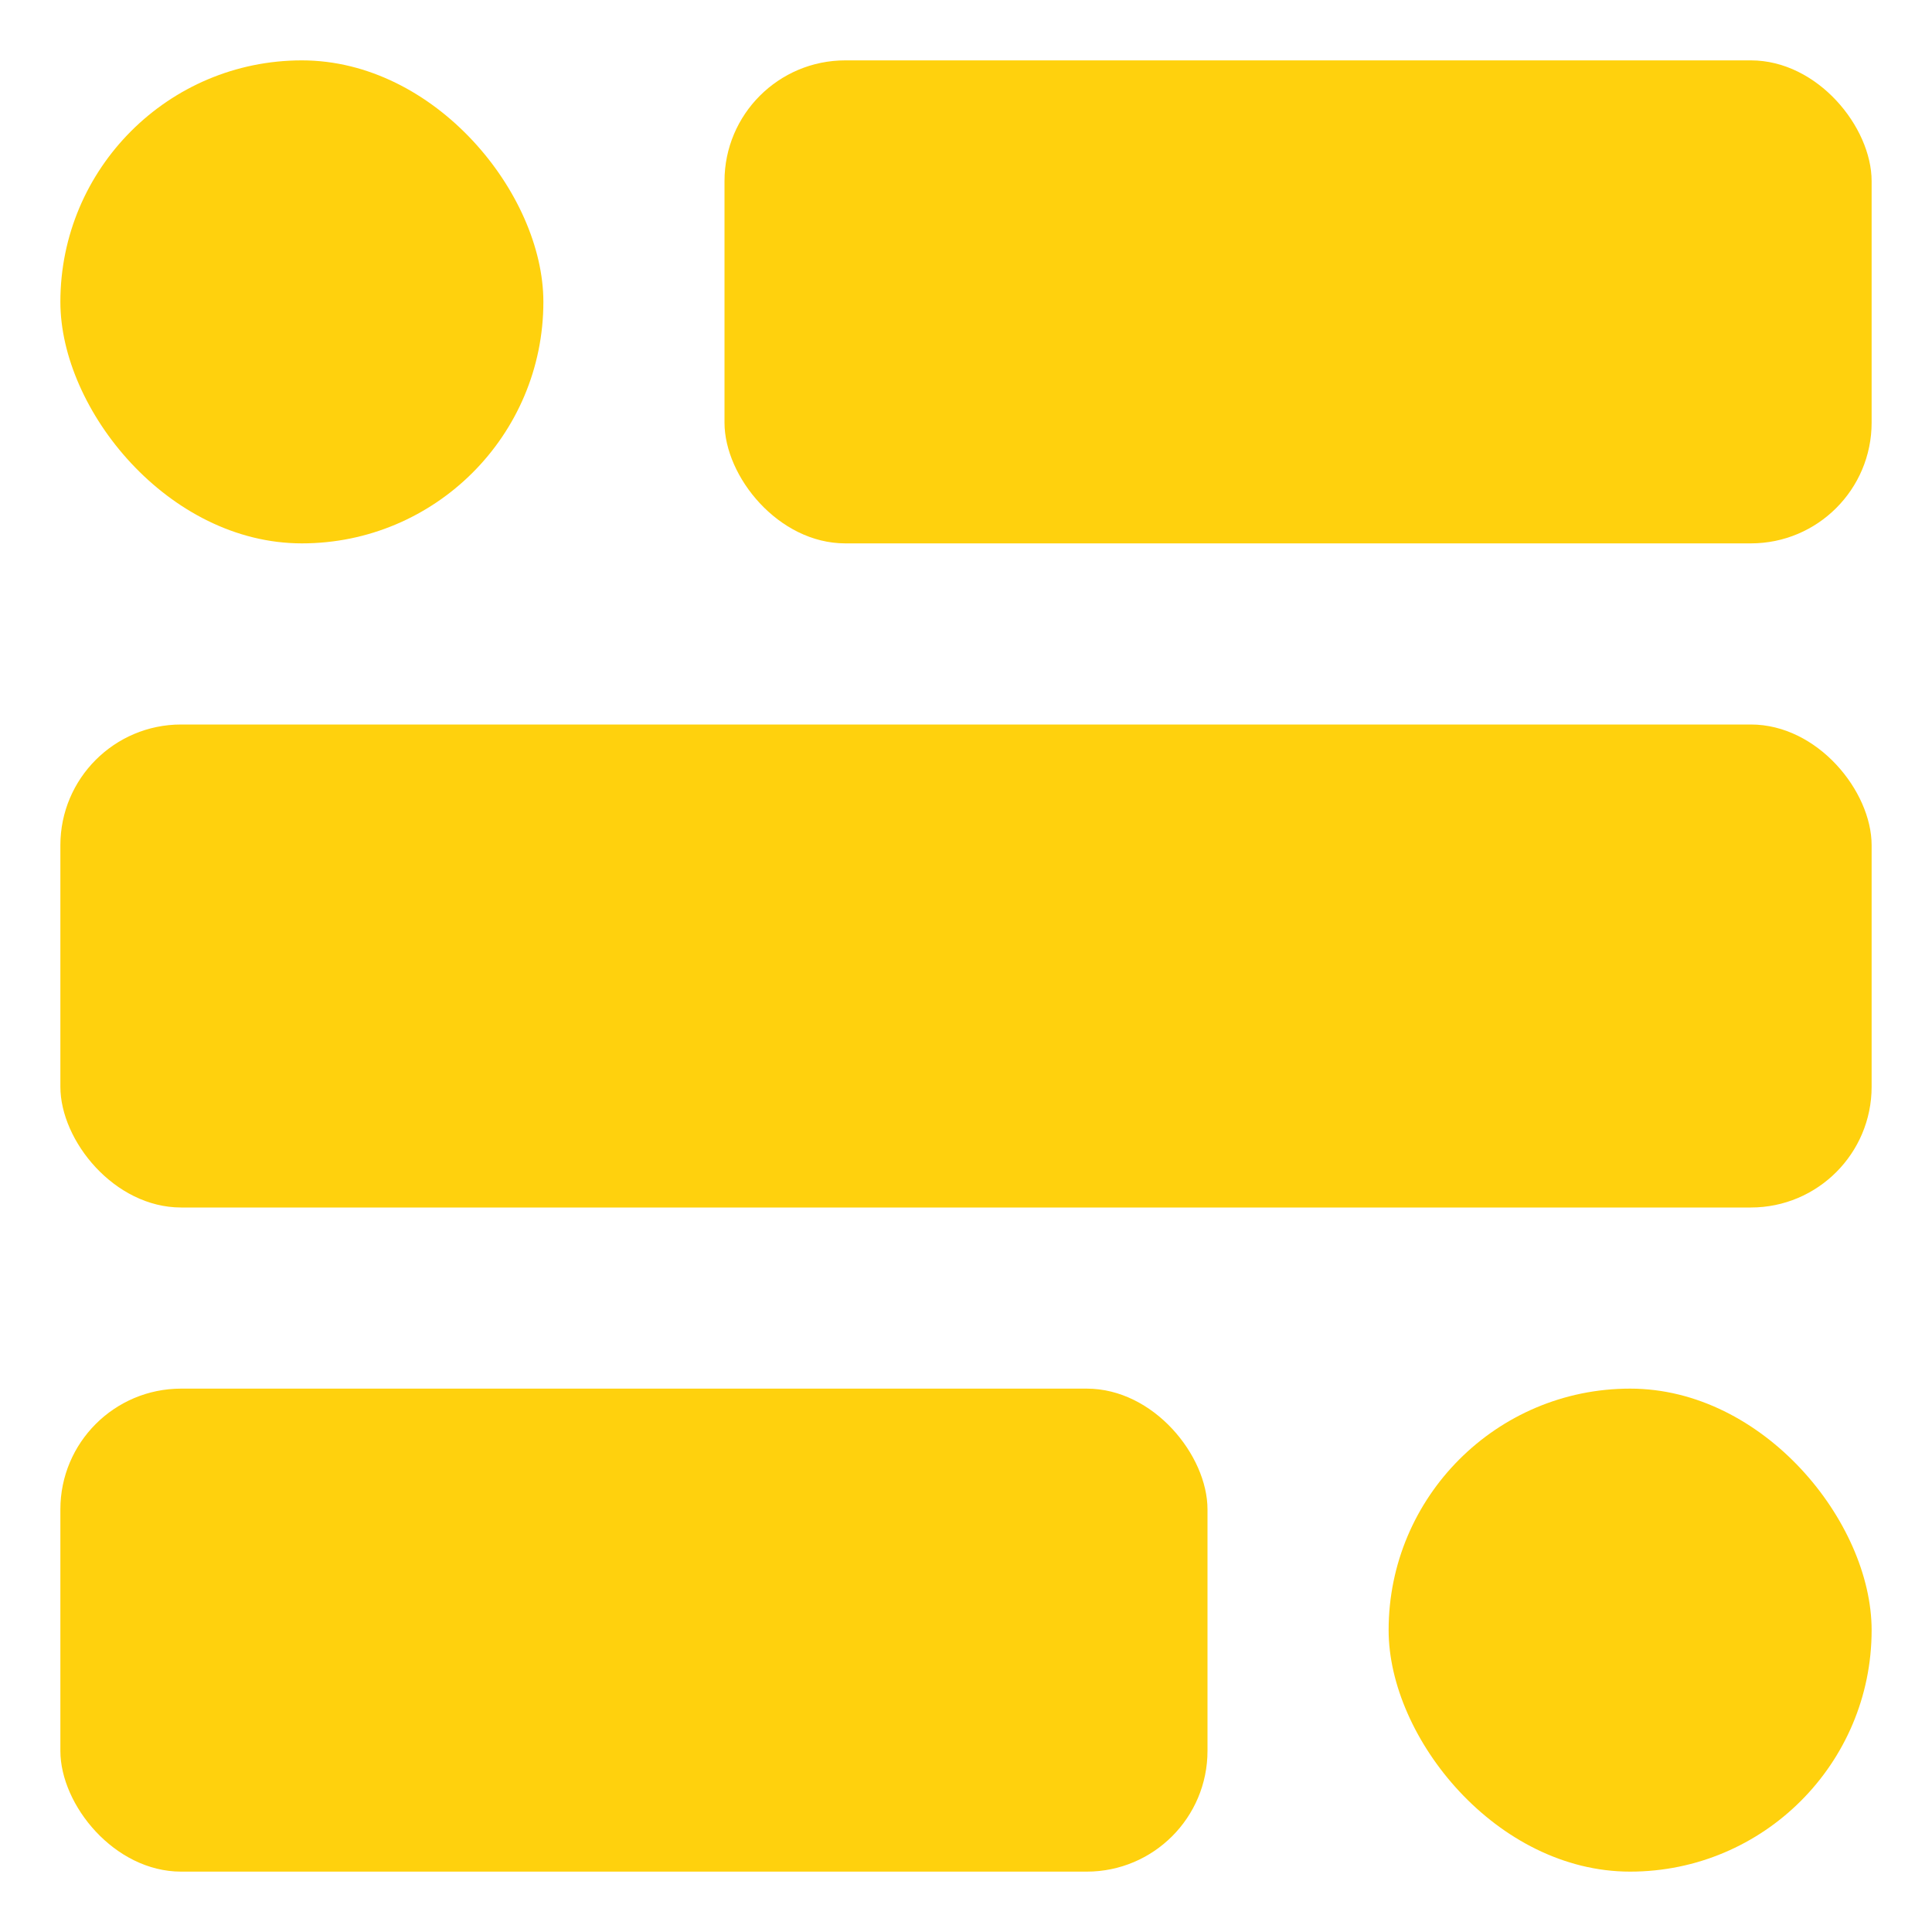
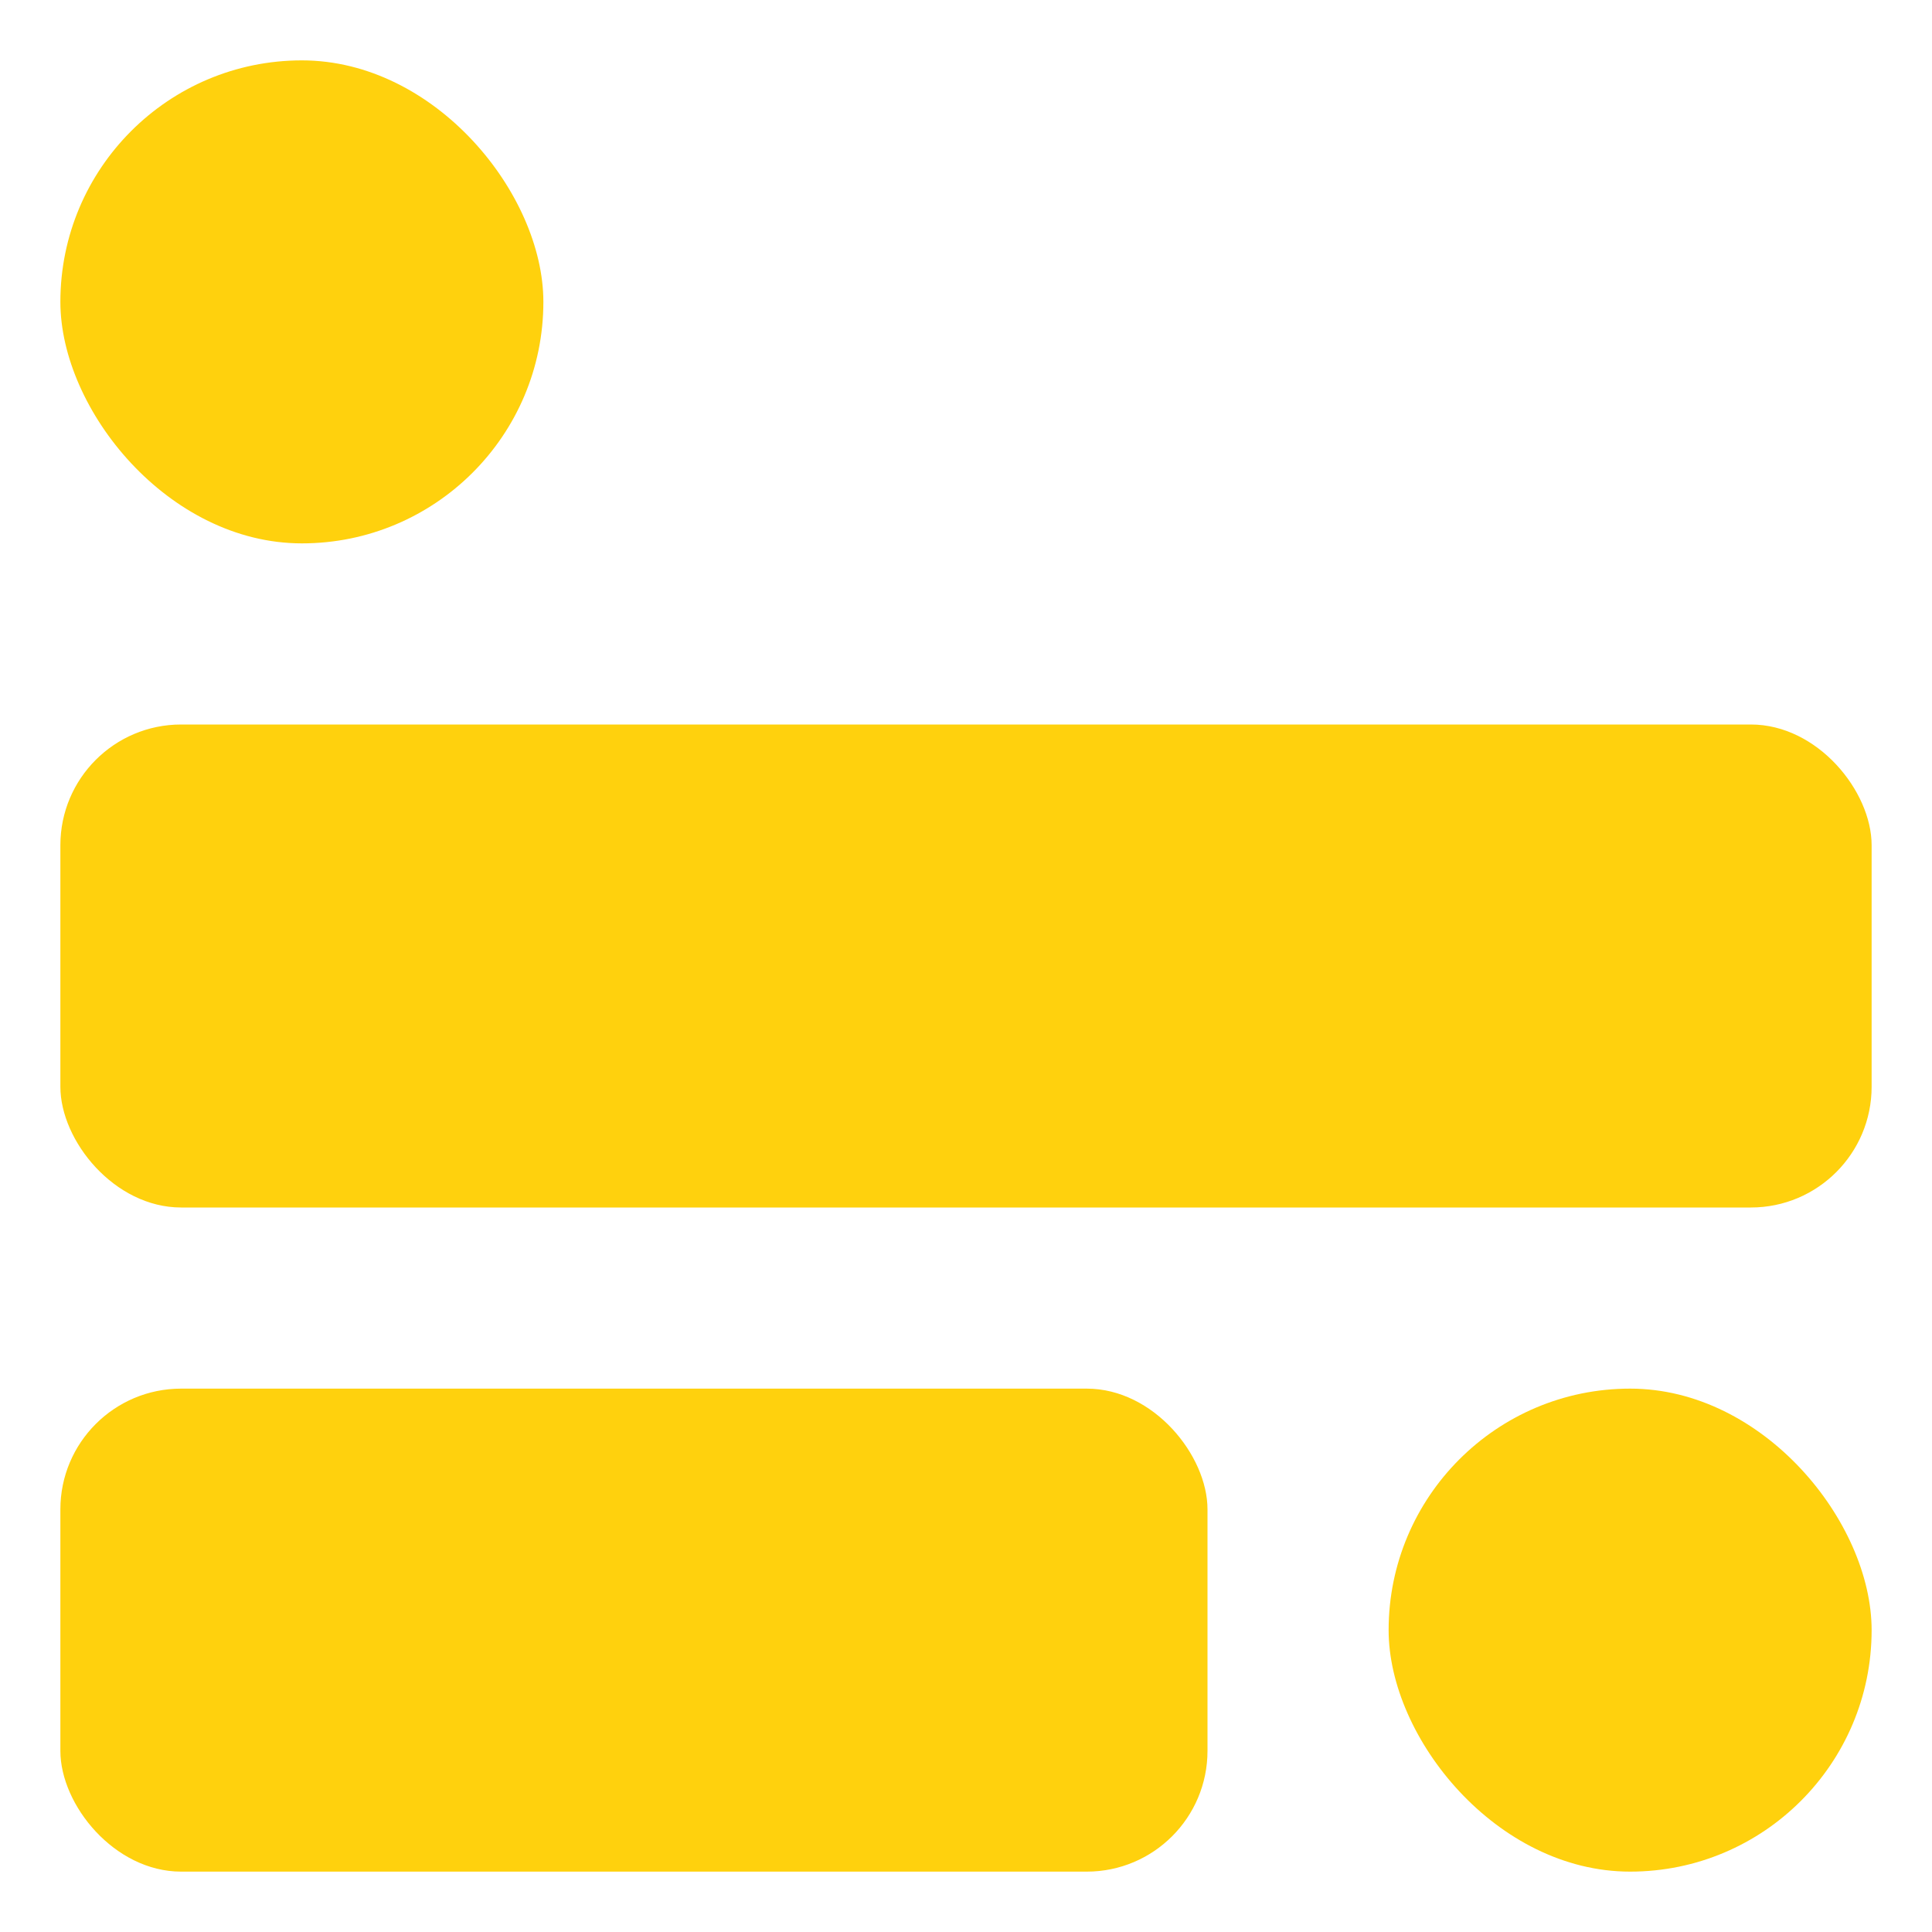
<svg xmlns="http://www.w3.org/2000/svg" width="32" height="32" viewBox="0 0 32 32" fill="none">
  <rect x="20" y="31" width="19" height="8" rx="2" transform="rotate(-180 20 31)" fill="#FFD10D" />
  <rect x="9" y="9" width="8" height="8" rx="4" transform="rotate(-180 9 9)" fill="#FFD10D" />
  <rect x="31" y="31" width="8" height="8" rx="4" transform="rotate(-180 31 31)" fill="#FFD10D" />
  <rect x="31" y="20" width="30" height="8" rx="2" transform="rotate(-180 31 20)" fill="#FFD10D" />
-   <rect x="31" y="9" width="19" height="8" rx="2" transform="rotate(-180 31 9)" fill="#FFD10D" />
</svg>